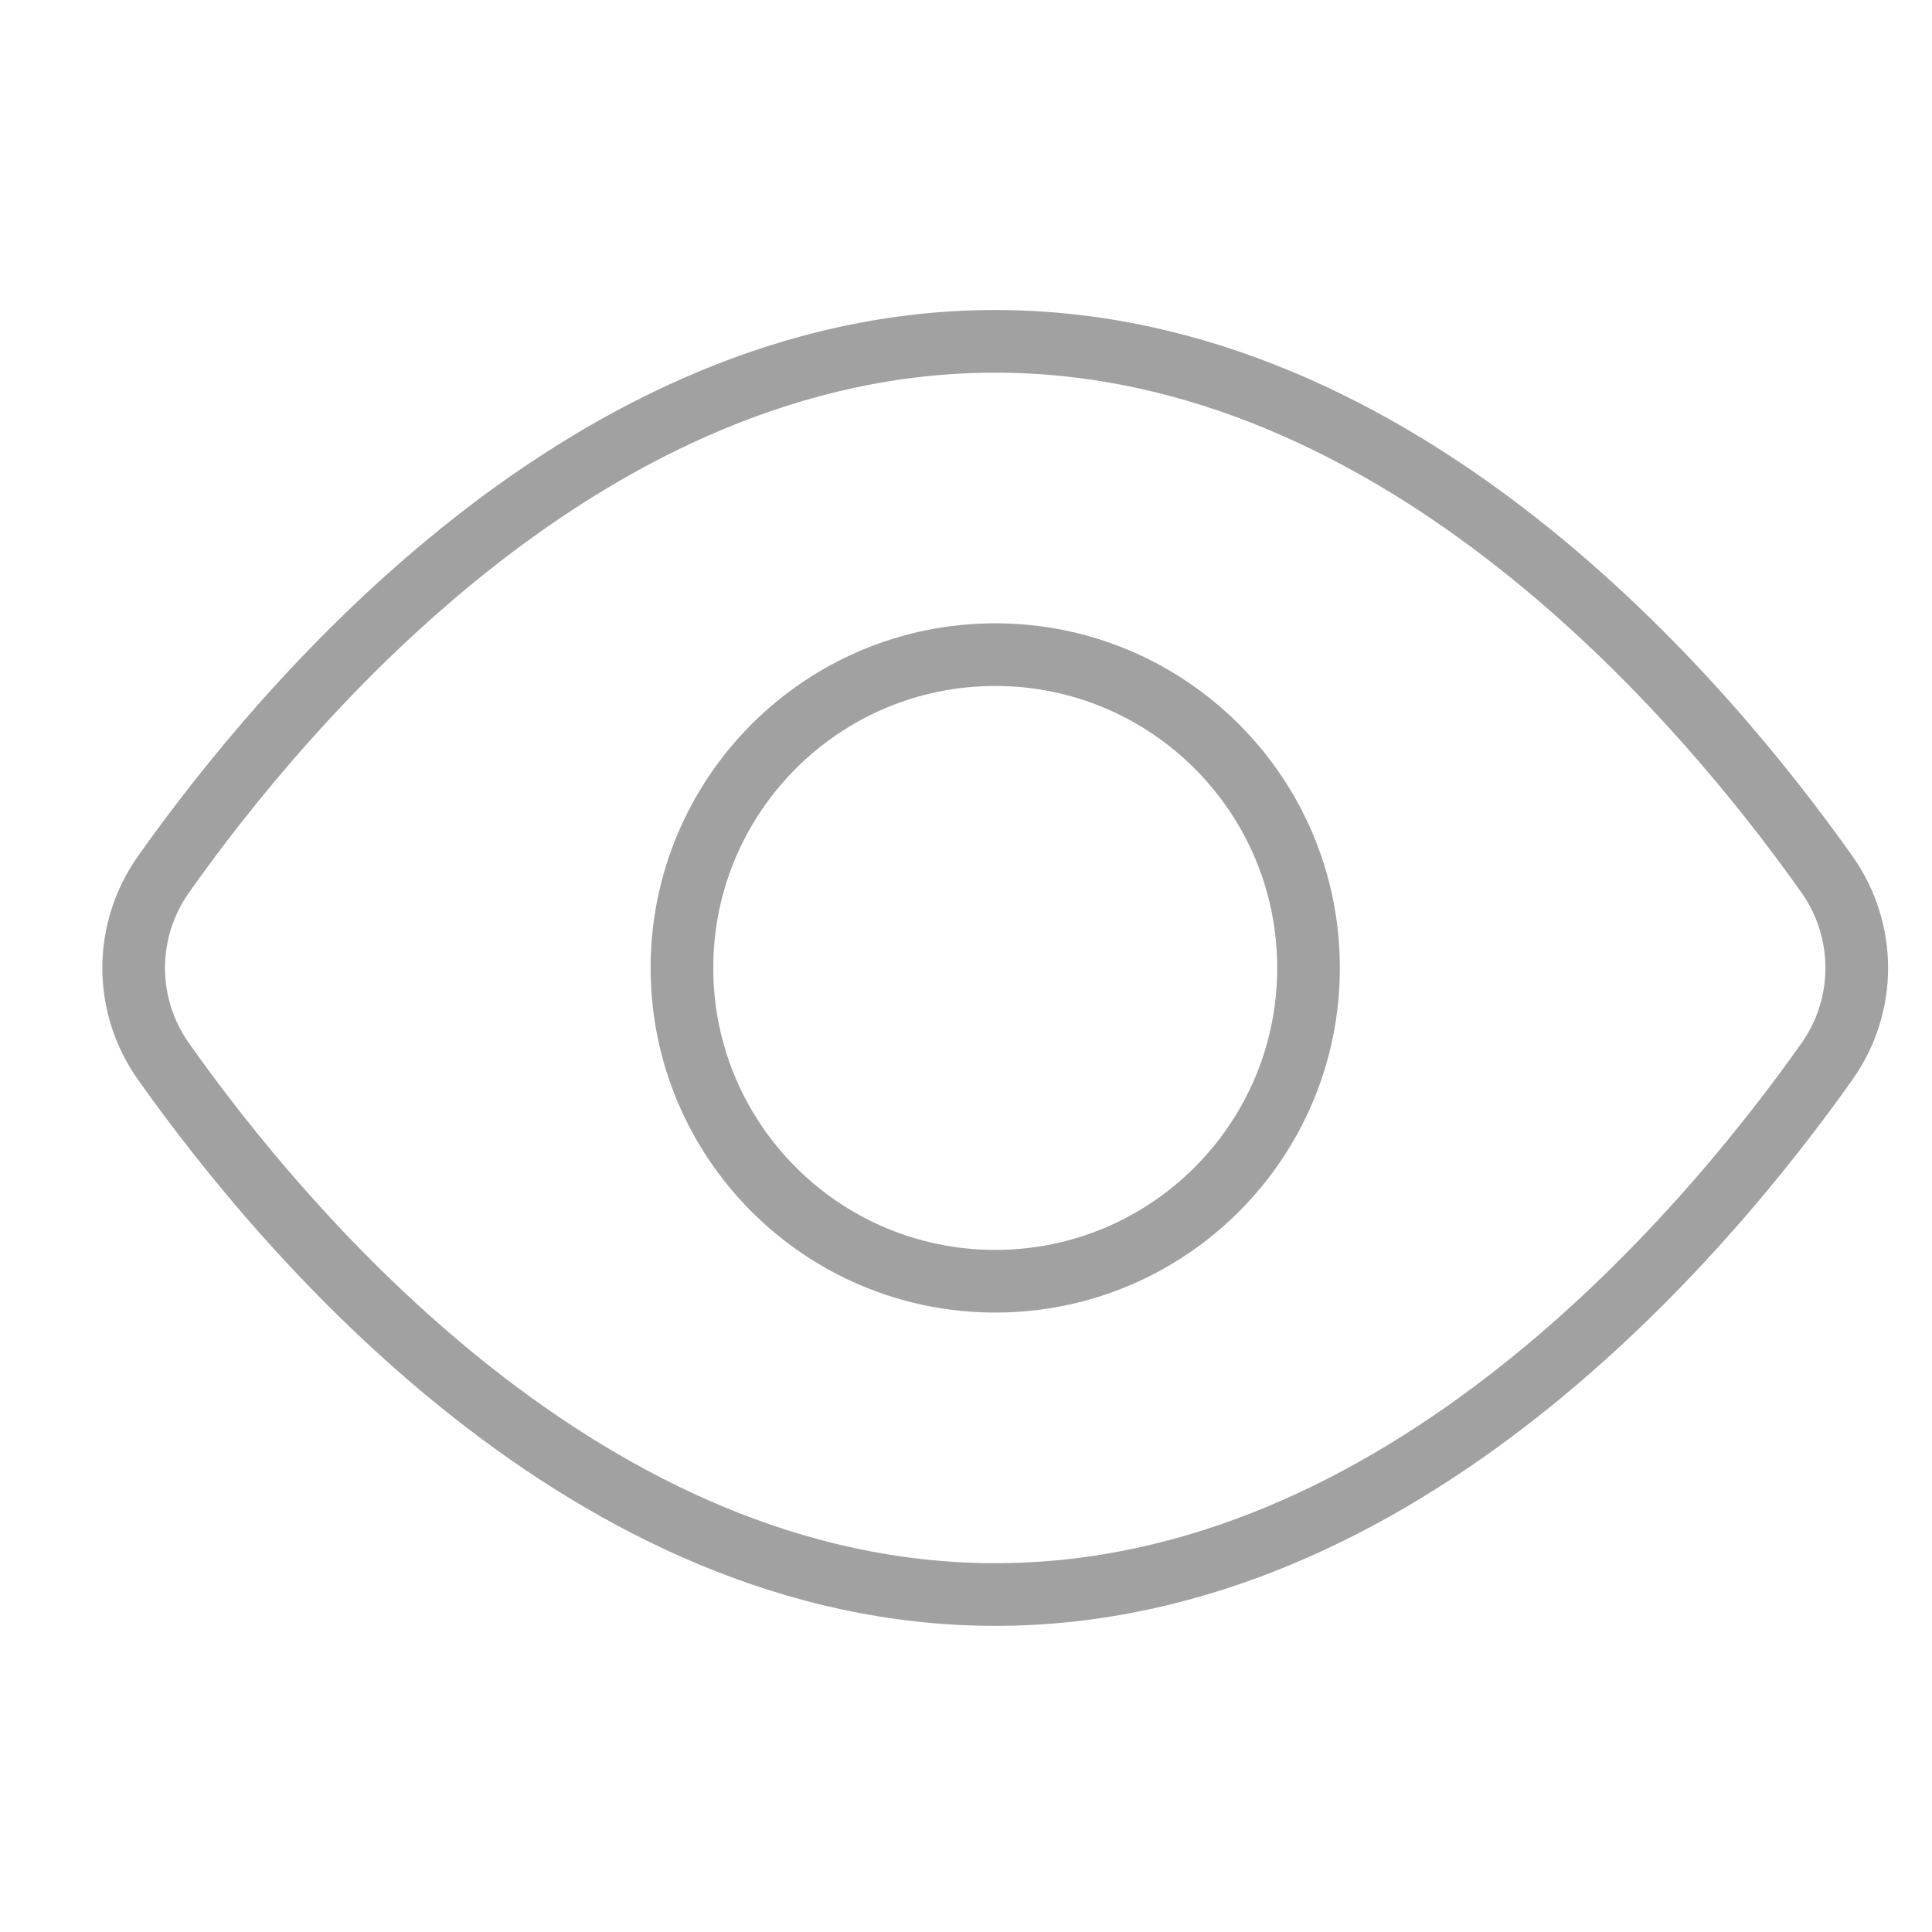
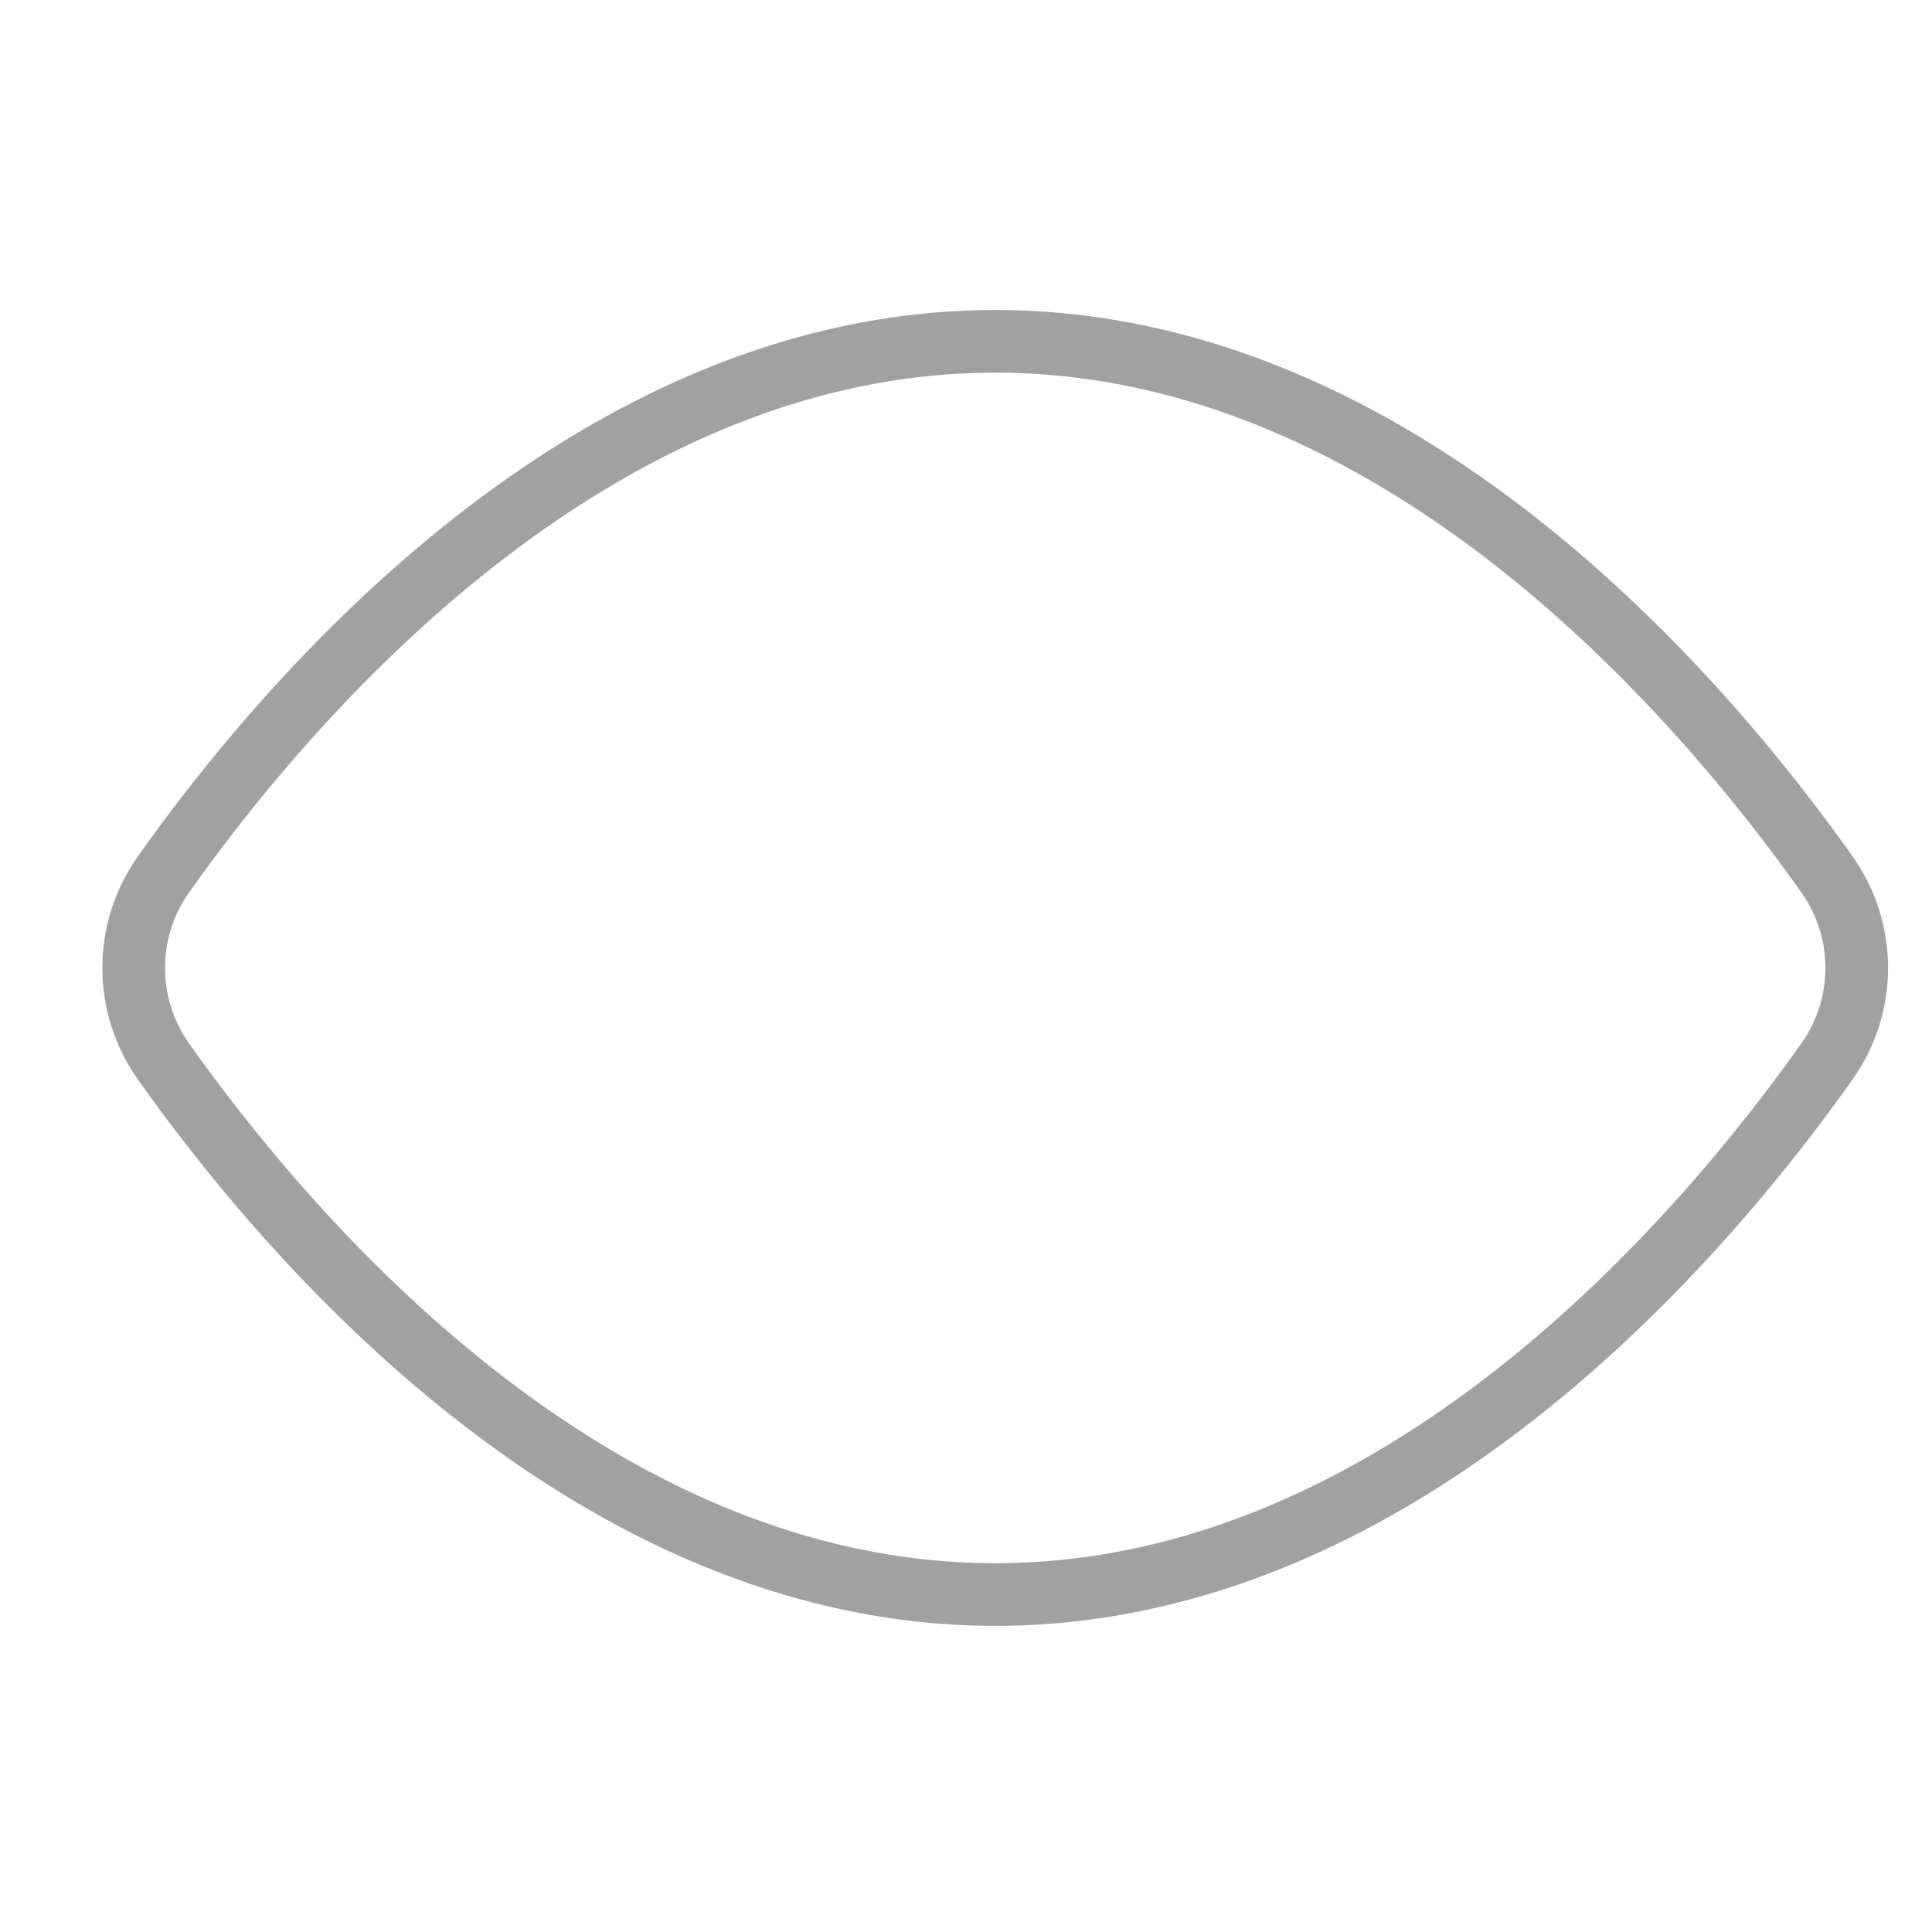
<svg xmlns="http://www.w3.org/2000/svg" width="37" height="37" viewBox="0 0 37 37" fill="none">
  <g clip-path="url(#clip0_8_1414)">
    <path d="M3.119 20.311C2.756 19.791 2.56 19.172 2.56 18.537C2.56 17.902 2.756 17.283 3.119 16.762C5.479 13.422 11.288 6.537 19.06 6.537C26.831 6.537 32.641 13.422 35 16.762C35.364 17.283 35.559 17.902 35.559 18.537C35.559 19.172 35.364 19.791 35 20.311C32.641 23.652 26.831 30.537 19.06 30.537C11.288 30.537 5.479 23.652 3.119 20.311Z" stroke="#A1A1A1" stroke-width="1.2" stroke-miterlimit="10" stroke-linecap="square" />
-     <path d="M19.06 24.537C22.374 24.537 25.06 21.851 25.06 18.537C25.06 15.223 22.374 12.537 19.06 12.537C15.746 12.537 13.06 15.223 13.06 18.537C13.06 21.851 15.746 24.537 19.06 24.537Z" stroke="#A1A1A1" stroke-width="1.2" stroke-miterlimit="10" stroke-linecap="square" />
  </g>
  <defs>
    <clipPath id="clip0_8_1414">
      <rect width="36" height="36" fill="white" transform="translate(0.685 0.162)" />
    </clipPath>
  </defs>
</svg>